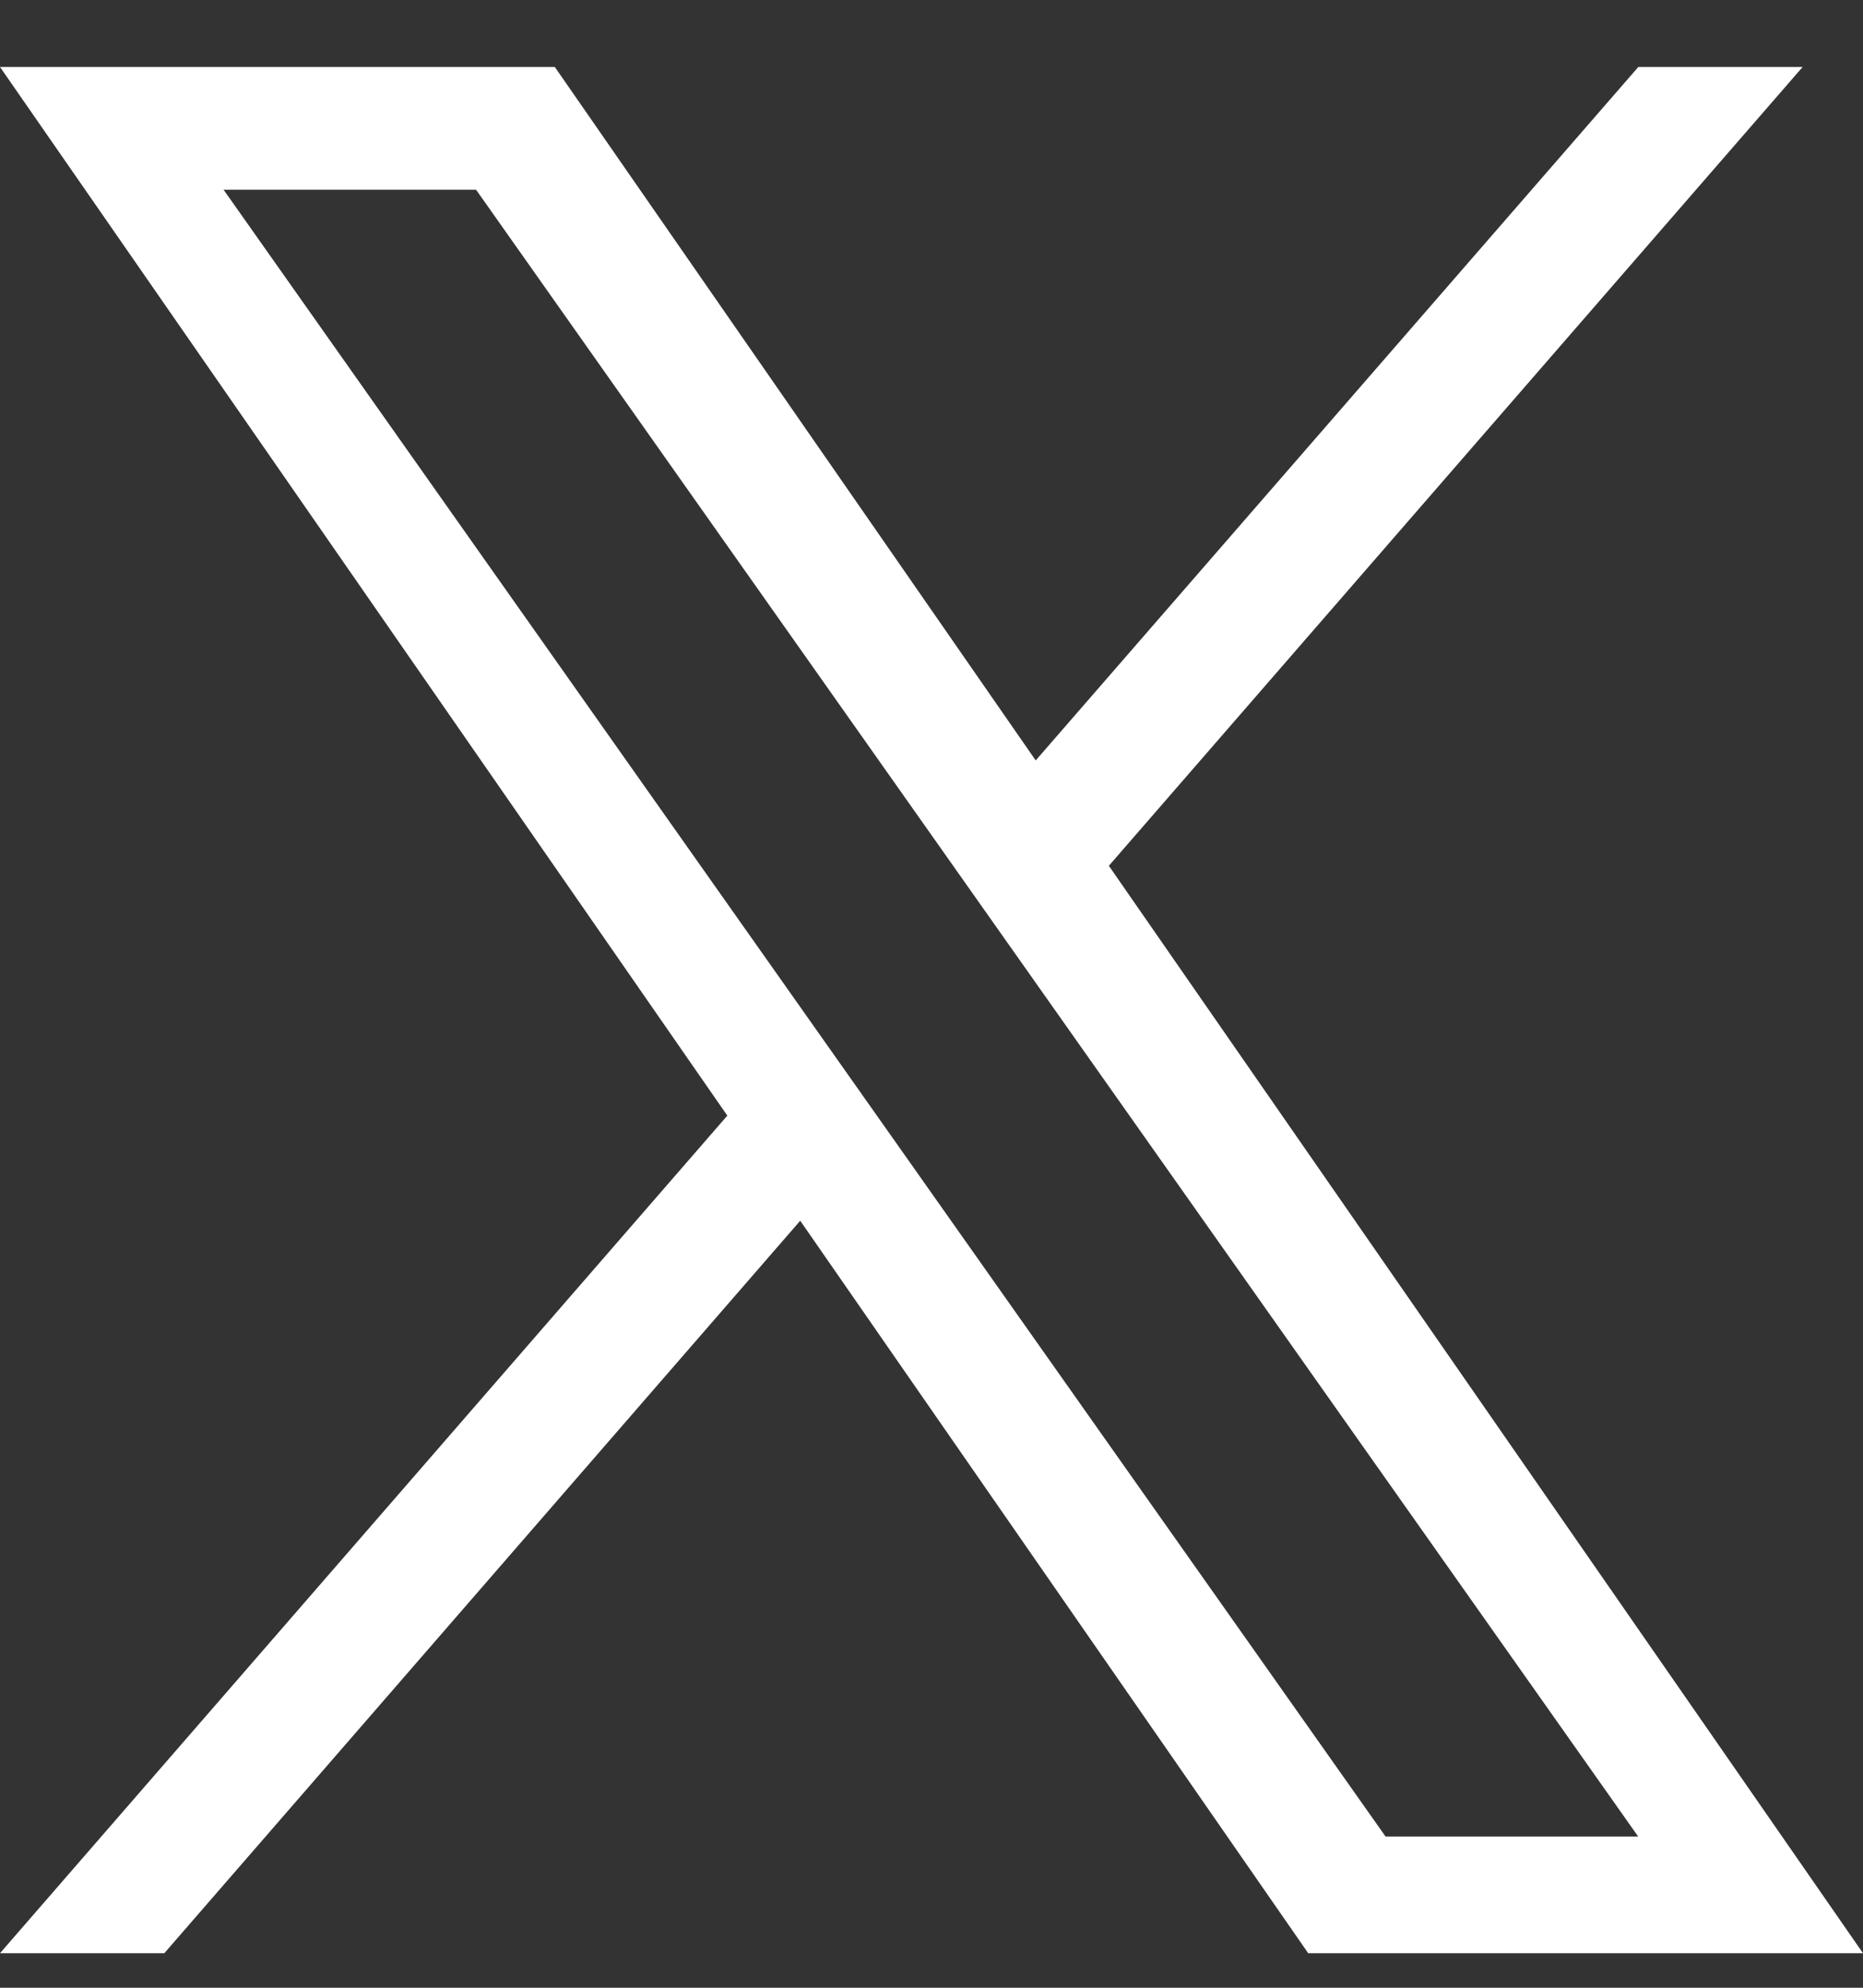
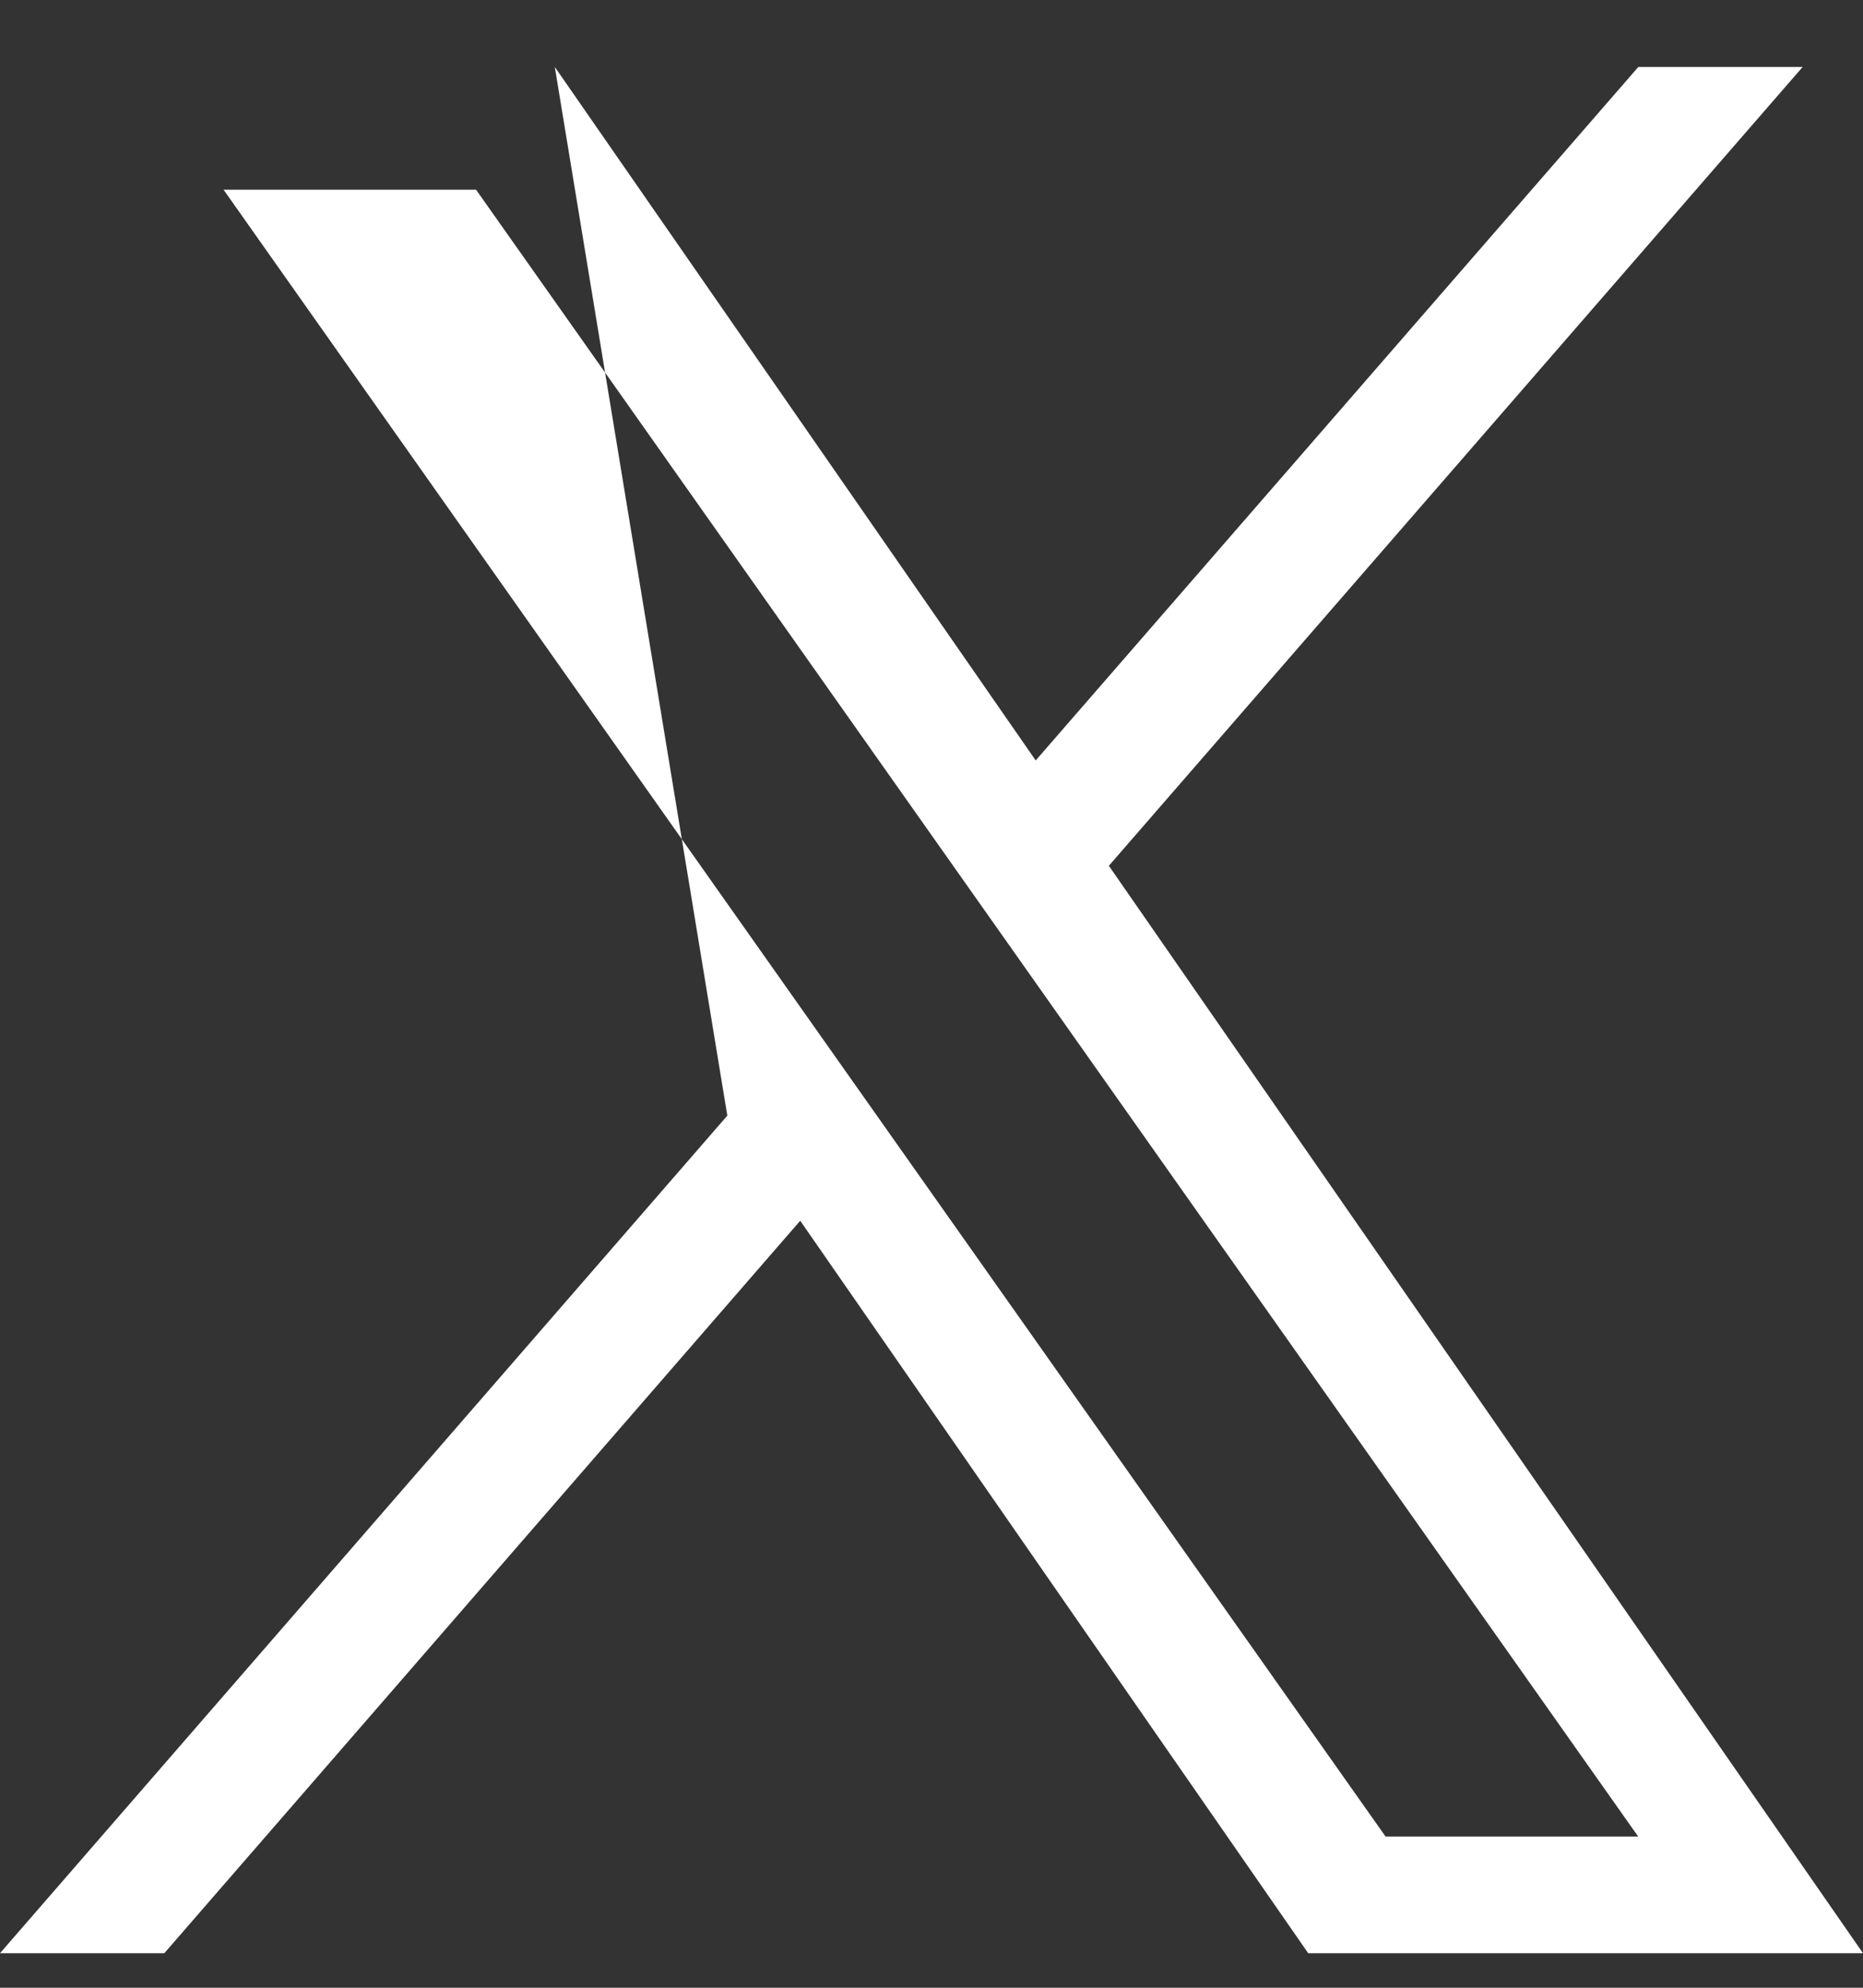
<svg xmlns="http://www.w3.org/2000/svg" width="15" height="16" viewBox="0 0 15 16" fill="none">
  <rect x="0" y="0" width="15" height="16" fill="#333333" stroke="none" />
-   <path d="M8.928 6.969L14.514 0.539H13.191L8.339 6.121L4.467 0.539H0L5.856 8.98L0 15.722H1.323L6.443 9.826L10.533 15.722H15M1.8 1.527H3.833L13.19 14.783H11.156" fill="white" />
+   <path d="M8.928 6.969L14.514 0.539H13.191L8.339 6.121L4.467 0.539L5.856 8.98L0 15.722H1.323L6.443 9.826L10.533 15.722H15M1.8 1.527H3.833L13.19 14.783H11.156" fill="white" />
</svg>